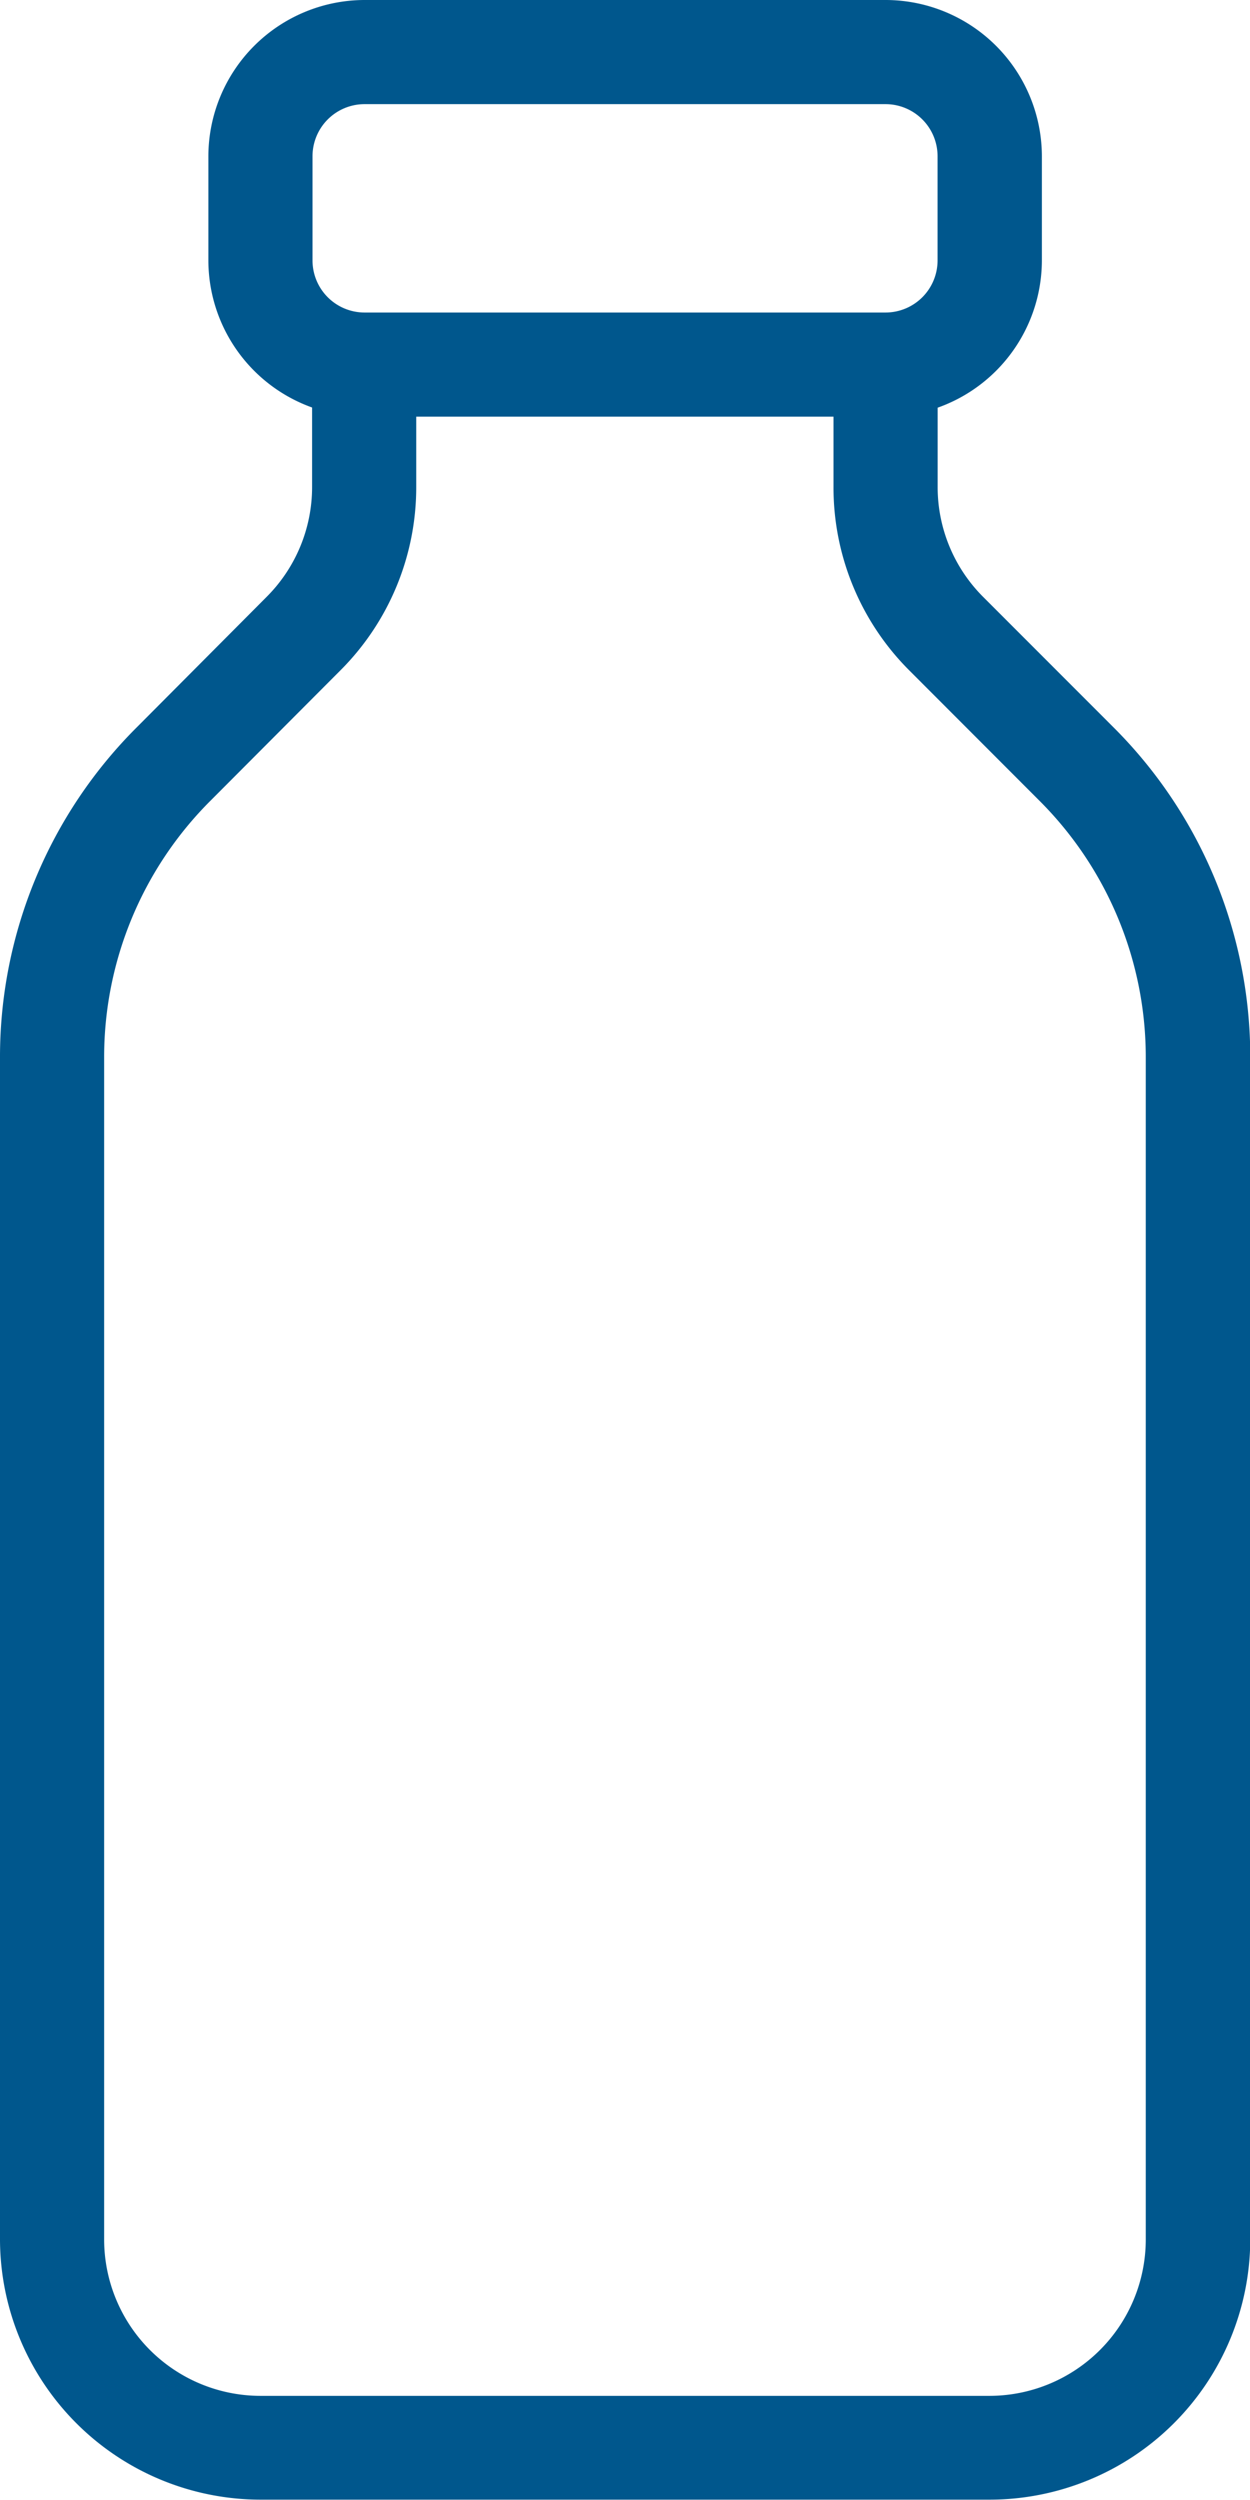
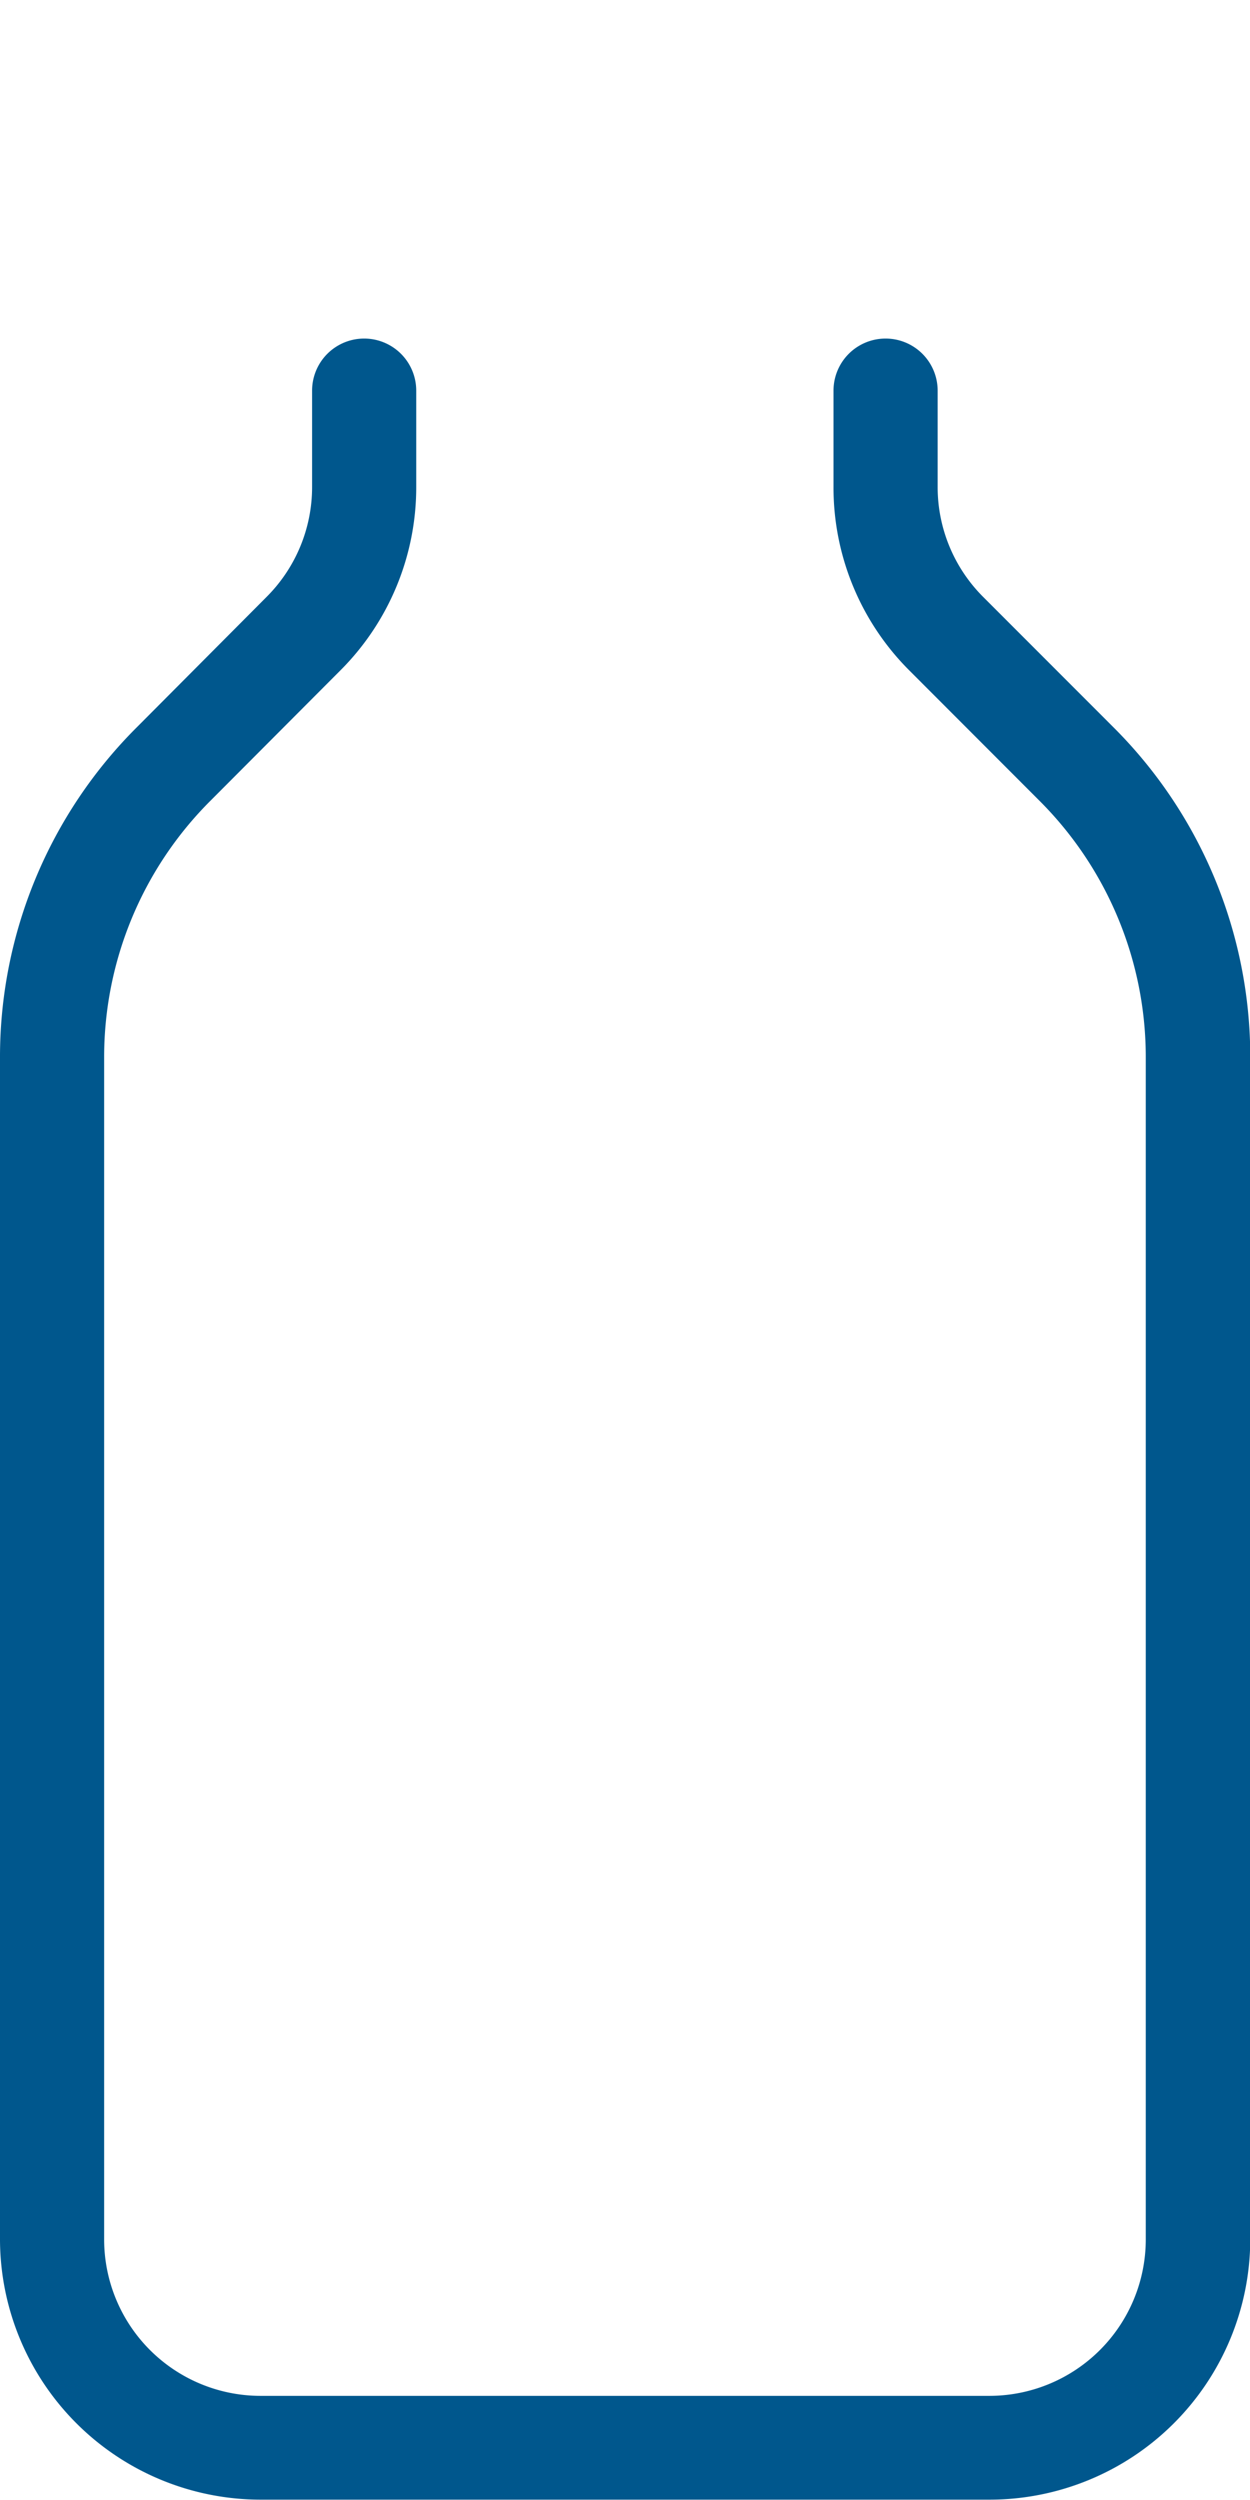
<svg xmlns="http://www.w3.org/2000/svg" width="14.547" height="29.095" viewBox="0 0 14.547 29.095">
  <g id="milk-bottle" transform="translate(-6)">
    <path id="Path_1924" data-name="Path 1924" d="M17.517,28.4H9.031A3.035,3.035,0,0,1,6,25.374V11.623A5.419,5.419,0,0,1,7.6,7.766L9.1,6.259a1.807,1.807,0,0,0,.532-1.285V3.856a.606.606,0,0,1,1.212,0V4.974a3.013,3.013,0,0,1-.887,2.142L8.455,8.623a4.215,4.215,0,0,0-1.243,3V25.374a1.821,1.821,0,0,0,1.818,1.818h8.486a1.821,1.821,0,0,0,1.818-1.818V11.623a4.217,4.217,0,0,0-1.243-3L16.586,7.116A3.007,3.007,0,0,1,15.7,4.973V3.856a.606.606,0,1,1,1.212,0V4.973a1.807,1.807,0,0,0,.532,1.286L18.95,7.766a5.419,5.419,0,0,1,1.6,3.857V25.374A3.035,3.035,0,0,1,17.517,28.4Z" transform="translate(0 0.69)" fill="#00578d" />
-     <path id="Path_1925" data-name="Path 1925" d="M15.88,4.849H9.818A1.821,1.821,0,0,1,8,3.031V1.818A1.821,1.821,0,0,1,9.818,0H15.88A1.821,1.821,0,0,1,17.7,1.818V3.031A1.821,1.821,0,0,1,15.88,4.849ZM9.818,1.212a.606.606,0,0,0-.606.606V3.031a.606.606,0,0,0,.606.606H15.88a.606.606,0,0,0,.606-.606V1.818a.606.606,0,0,0-.606-.606Z" transform="translate(0.425)" fill="#00578d" />
  </g>
</svg>